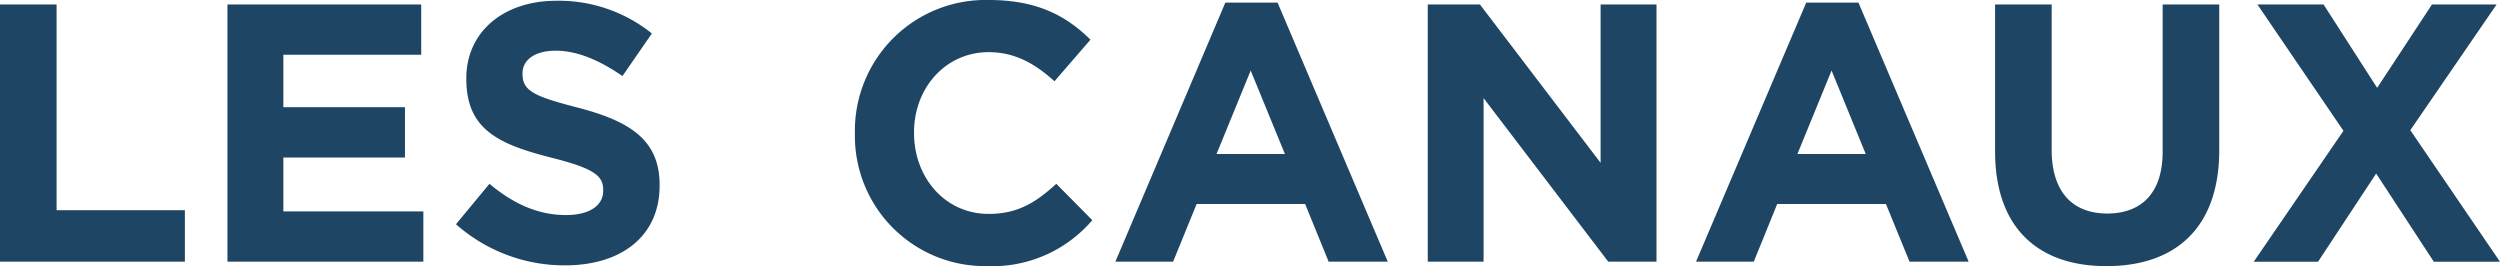
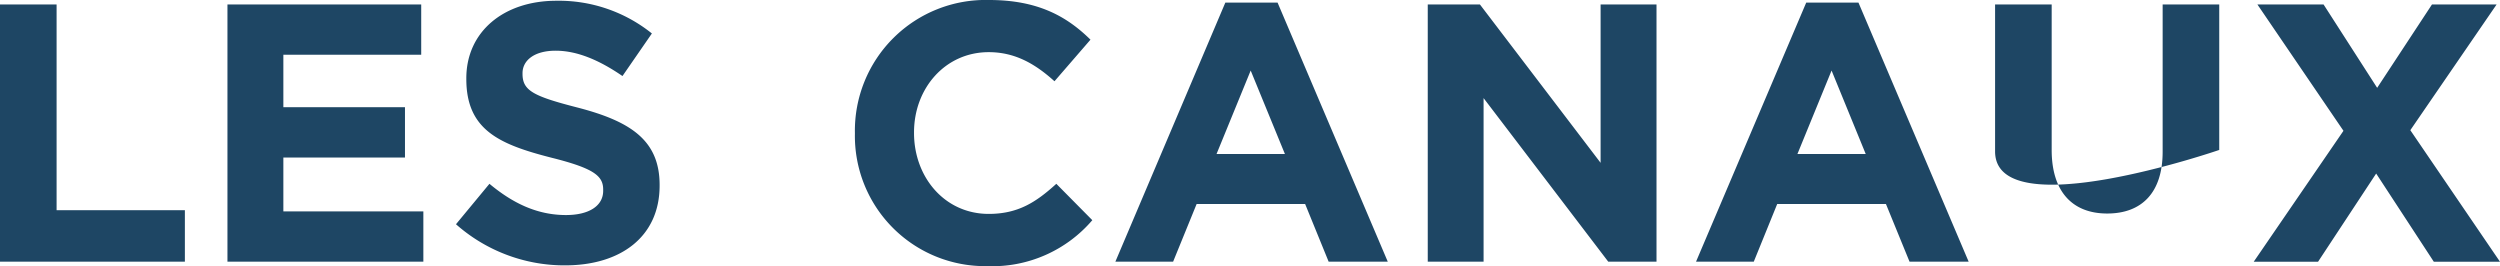
<svg xmlns="http://www.w3.org/2000/svg" viewBox="0 0 326.44 34.75">
  <title>icon--les-canaux</title>
  <g id="Calque_2" data-name="Calque 2">
    <g id="Calque_1-2" data-name="Calque 1">
-       <path d="M0,.58H7.39V27.45H24.14v6.72H0Zm29.7,0H55V7.15H37V14H52.88v6.57H37V27.6H55.28v6.57H29.7Zm29.84,28.7L63.91,24c3,2.5,6.19,4.08,10,4.08,3,0,4.85-1.2,4.85-3.16v-.1C78.79,23,77.64,22,72,20.59,65.25,18.86,60.89,17,60.89,10.32v-.1C60.89,4.13,65.78.1,72.64.1A19.4,19.4,0,0,1,85.12,4.37L81.28,9.93c-3-2.06-5.9-3.31-8.73-3.31s-4.32,1.3-4.32,2.93v.1c0,2.2,1.44,2.92,7.25,4.41,6.81,1.78,10.65,4.23,10.65,10.08v.1c0,6.67-5.09,10.41-12.33,10.41A21.38,21.38,0,0,1,59.54,29.28Zm52.09-11.81v-.1A17.07,17.07,0,0,1,129.14,0c6.34,0,10.13,2.11,13.25,5.18l-4.7,5.43c-2.6-2.35-5.23-3.8-8.59-3.8-5.67,0-9.75,4.71-9.75,10.47v.09c0,5.76,4,10.56,9.75,10.56,3.84,0,6.19-1.53,8.83-3.93l4.7,4.75a17.2,17.2,0,0,1-13.77,6A17,17,0,0,1,111.63,17.47ZM160,.34h6.82l14.39,33.83h-7.72l-3.07-7.53H156.25l-3.07,7.53h-7.54Zm7.78,19.77-4.47-10.9-4.46,10.9ZM186.43.58h6.81L209,21.26V.58h7.3V34.17H210L193.72,12.81V34.17h-7.29ZM235.85.34h6.82l14.39,33.83h-7.72l-3.08-7.53h-14.2L229,34.17h-7.54Zm7.77,19.77-4.46-10.9-4.46,10.9Zm16.89-.34V.58h7.39v19c0,5.47,2.73,8.3,7.25,8.3s7.24-2.73,7.24-8.06V.58h7.39v19c0,10.18-5.71,15.17-14.73,15.17S260.51,29.66,260.51,19.77ZM326,.58,314.73,17l11.71,17.18H317.8l-7.53-11.52-7.59,11.52h-8.4L306,17.08,294.76.58h8.64l7,10.89L317.56.58Z" style="fill:#1e4664" />
+       <path d="M0,.58H7.39V27.45H24.14v6.72H0Zm29.7,0H55V7.15H37V14H52.88v6.57H37V27.6H55.28v6.57H29.7Zm29.84,28.7L63.91,24c3,2.5,6.19,4.08,10,4.08,3,0,4.85-1.2,4.85-3.16v-.1C78.79,23,77.64,22,72,20.59,65.25,18.86,60.89,17,60.89,10.32v-.1C60.89,4.13,65.78.1,72.64.1A19.4,19.4,0,0,1,85.12,4.37L81.28,9.93c-3-2.06-5.9-3.31-8.73-3.31s-4.32,1.3-4.32,2.93v.1c0,2.2,1.44,2.92,7.25,4.41,6.81,1.78,10.65,4.23,10.65,10.08v.1c0,6.67-5.09,10.41-12.33,10.41A21.38,21.38,0,0,1,59.54,29.28Zm52.09-11.81v-.1A17.07,17.07,0,0,1,129.14,0c6.34,0,10.13,2.11,13.25,5.18l-4.7,5.43c-2.6-2.35-5.23-3.8-8.59-3.8-5.67,0-9.75,4.71-9.75,10.47v.09c0,5.76,4,10.56,9.75,10.56,3.84,0,6.19-1.53,8.83-3.93l4.7,4.75a17.2,17.2,0,0,1-13.77,6A17,17,0,0,1,111.63,17.47ZM160,.34h6.82l14.39,33.83h-7.72l-3.07-7.53H156.25l-3.07,7.53h-7.54Zm7.78,19.77-4.47-10.9-4.46,10.9ZM186.43.58h6.81L209,21.26V.58h7.3V34.17H210L193.72,12.81V34.17h-7.29ZM235.85.34h6.82l14.39,33.83h-7.72l-3.08-7.53h-14.2L229,34.17h-7.54Zm7.77,19.77-4.46-10.9-4.46,10.9Zm16.89-.34V.58h7.39v19c0,5.47,2.73,8.3,7.25,8.3s7.24-2.73,7.24-8.06V.58h7.39v19S260.51,29.66,260.51,19.77ZM326,.58,314.73,17l11.71,17.18H317.8l-7.53-11.52-7.59,11.52h-8.4L306,17.08,294.76.58h8.64l7,10.89L317.56.58Z" style="fill:#1e4664" />
    </g>
  </g>
</svg>